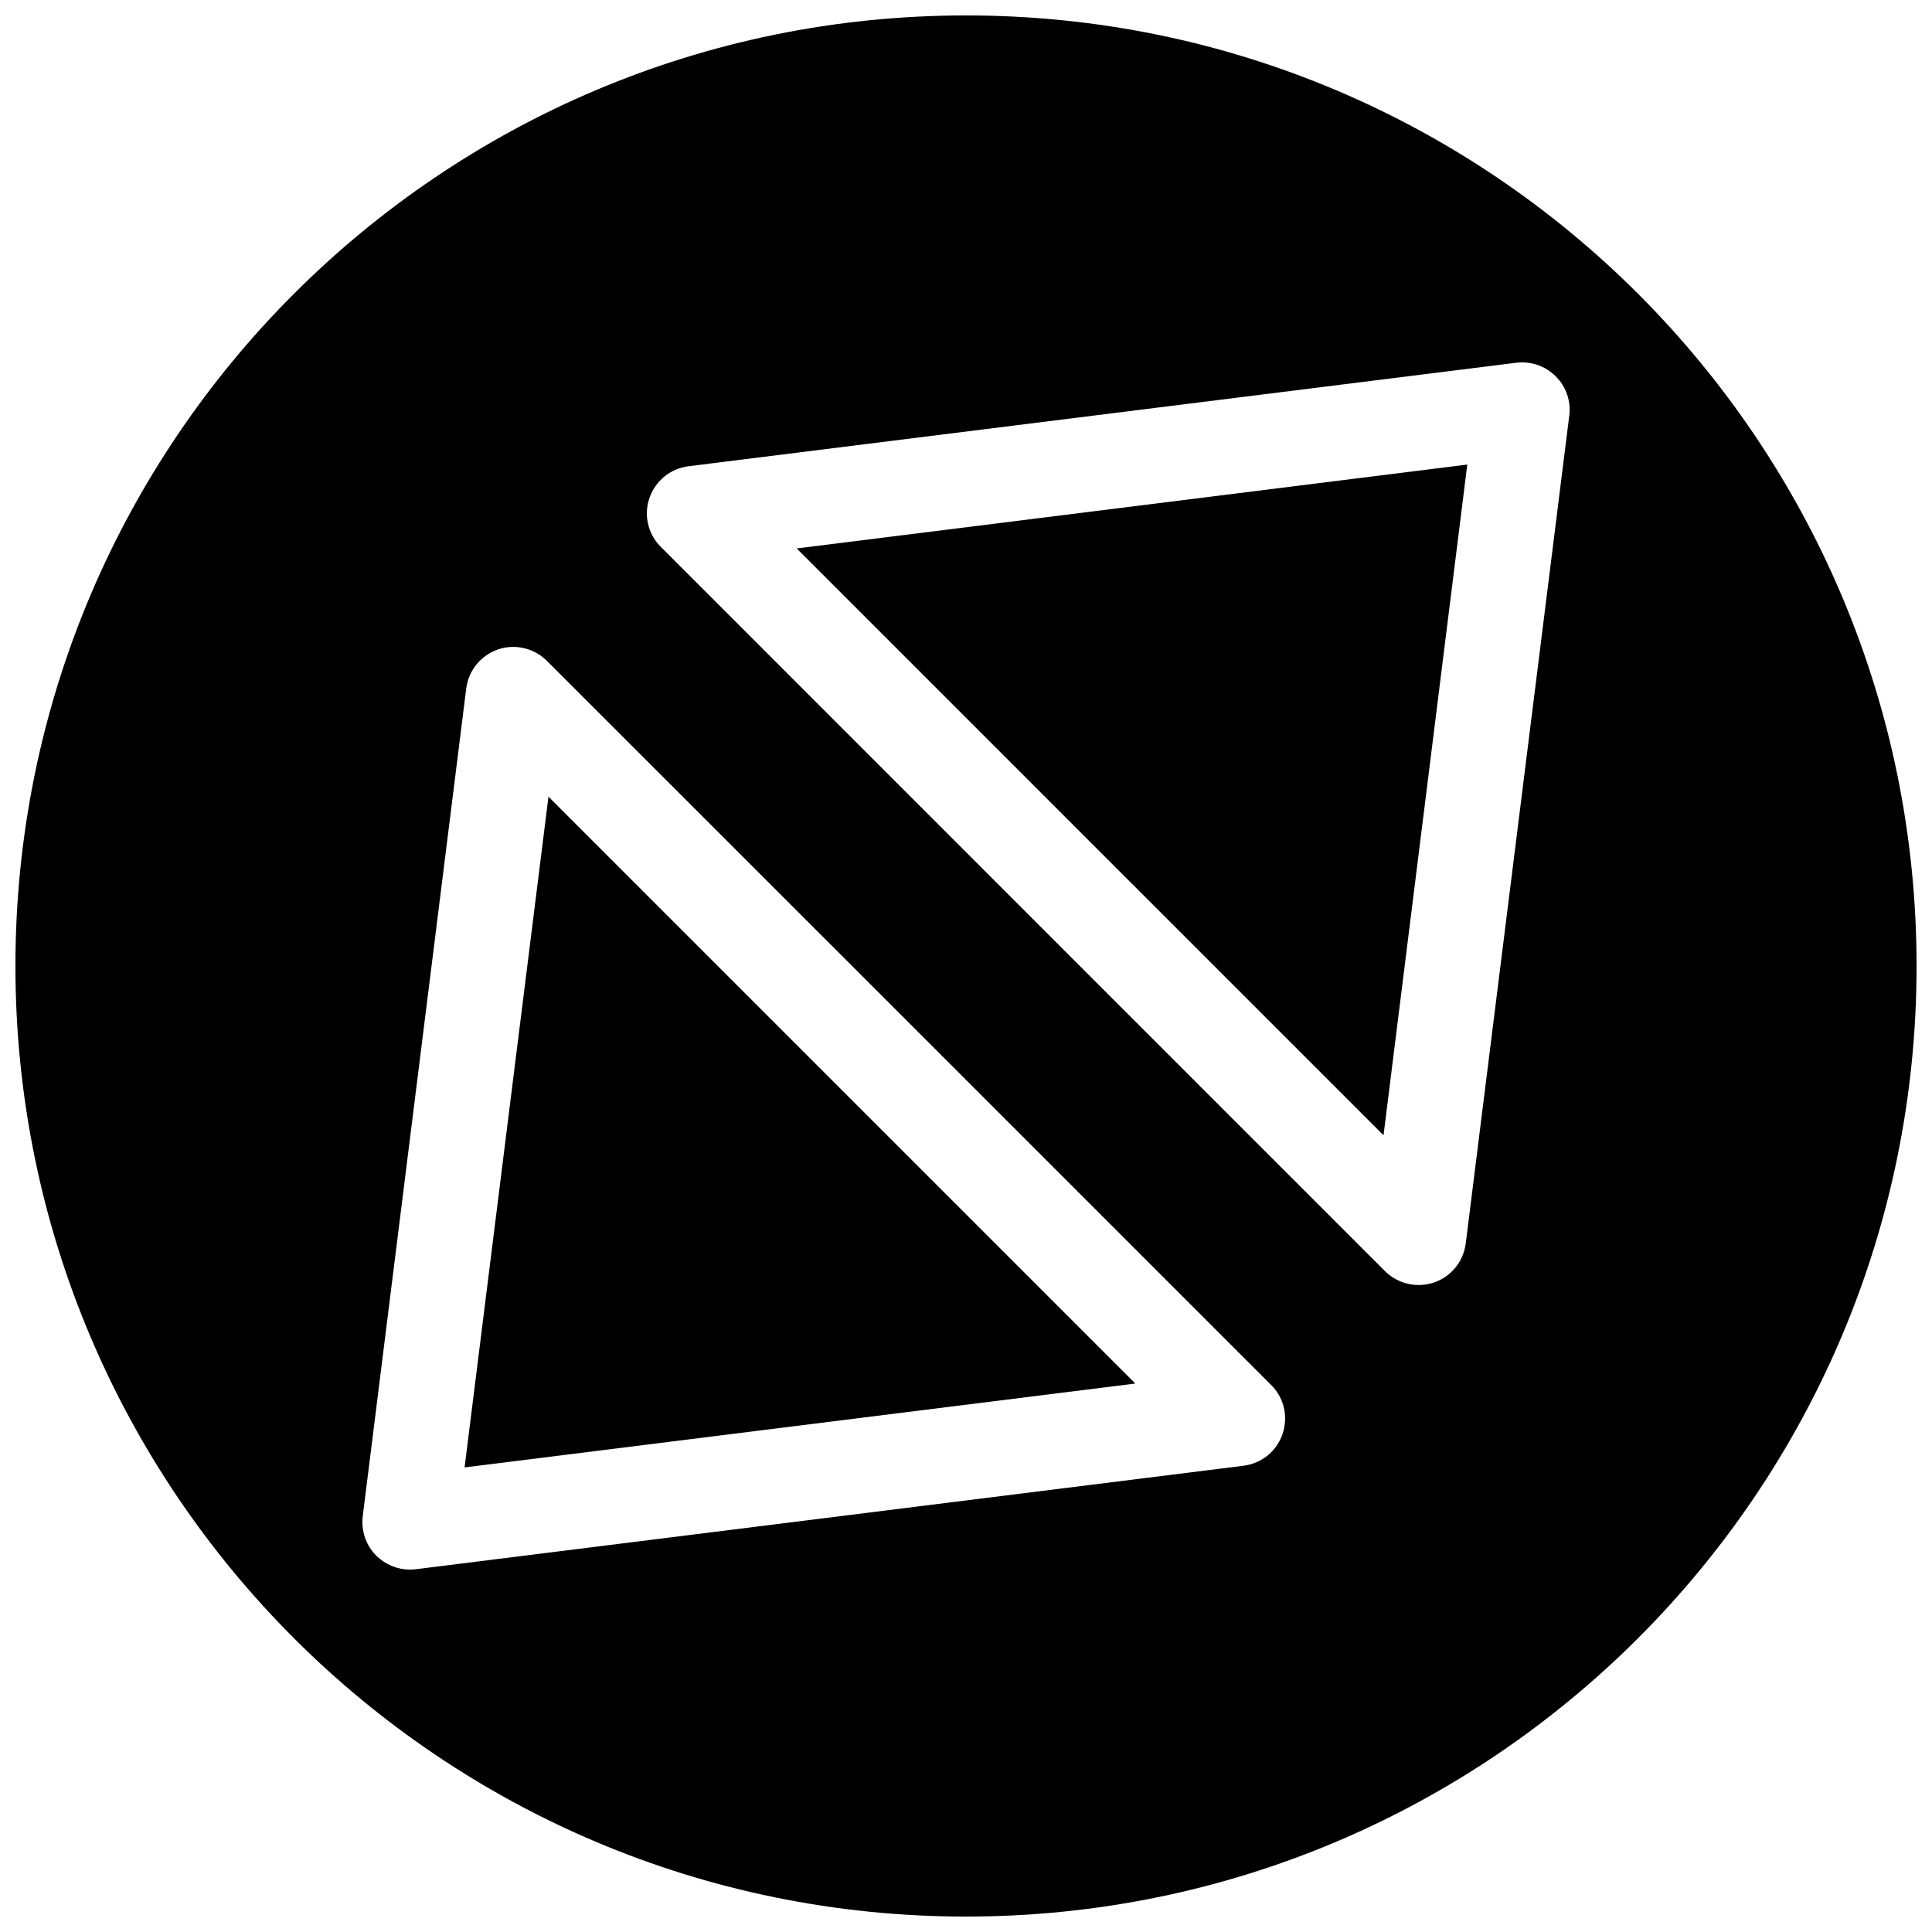
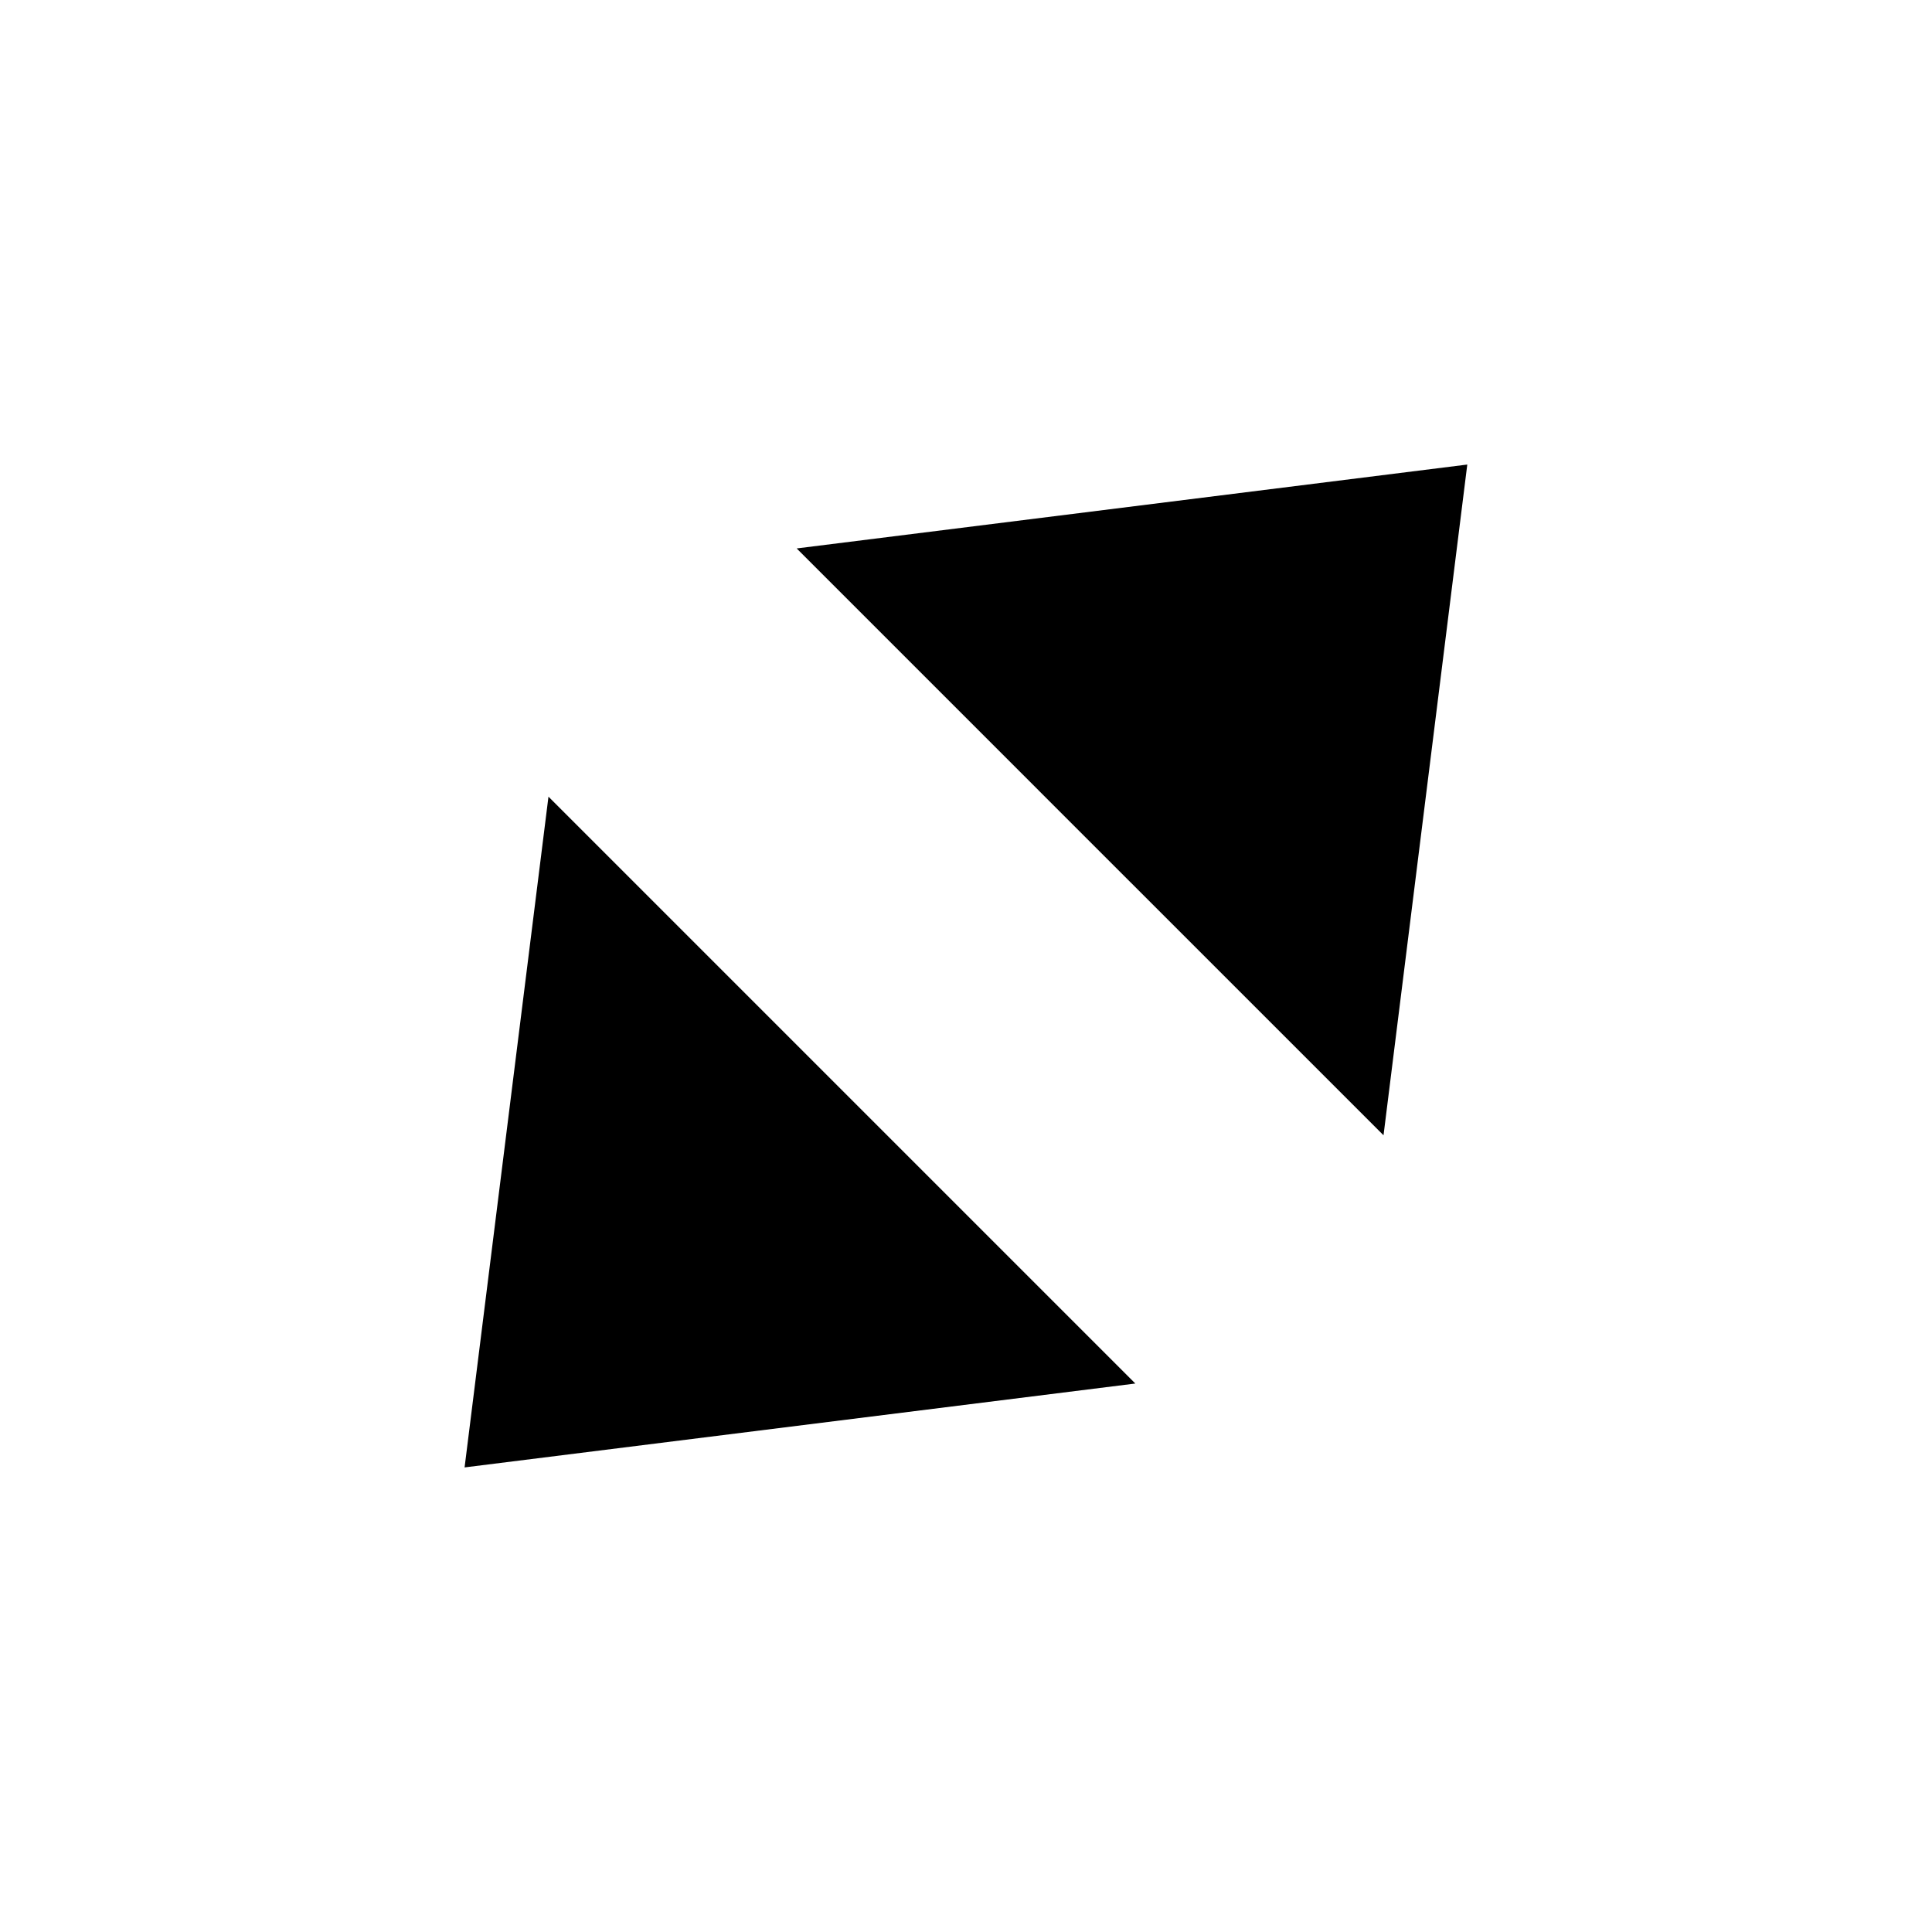
<svg xmlns="http://www.w3.org/2000/svg" width="800px" height="800px" version="1.1" viewBox="144 144 512 512">
  <defs>
    <clipPath id="a">
      <path d="m148.09 148.09h503.81v503.81h-503.81z" />
    </clipPath>
  </defs>
  <path d="m267.12 532.88 177.75-22.23-155.52-155.52z" />
  <g clip-path="url(#a)">
-     <path d="m400 148.09c-139.12 0-251.91 112.79-251.91 251.91 0 139.11 112.79 251.91 251.91 251.91 139.11 0 251.91-112.79 251.91-251.91-0.004-139.12-112.79-251.91-251.91-251.91zm83.883 375.94c-1.543 4.566-5.574 7.809-10.328 8.406l-219.35 27.426c-0.504 0.062-1.039 0.094-1.574 0.094-3.305 0-6.519-1.324-8.91-3.684-2.738-2.738-4.062-6.613-3.59-10.453l27.426-219.35c0.598-4.785 3.871-8.785 8.406-10.359 4.504-1.543 9.574-0.379 12.973 3.023l95.977 95.945 95.977 95.977c3.402 3.367 4.566 8.406 2.992 12.973zm48.555-50.508c-0.598 4.785-3.871 8.785-8.406 10.359-1.324 0.441-2.707 0.66-4.094 0.66-3.305 0-6.488-1.289-8.91-3.684l-95.945-95.945-95.945-95.973c-3.434-3.402-4.598-8.441-3.023-12.973 1.574-4.566 5.574-7.809 10.359-8.406l219.32-27.426c4-0.473 7.715 0.852 10.484 3.59 2.769 2.738 4.094 6.613 3.59 10.453z" />
-   </g>
+     </g>
  <path d="m432.87 367.09 77.777 77.773 22.199-177.75-177.72 22.23z" />
</svg>